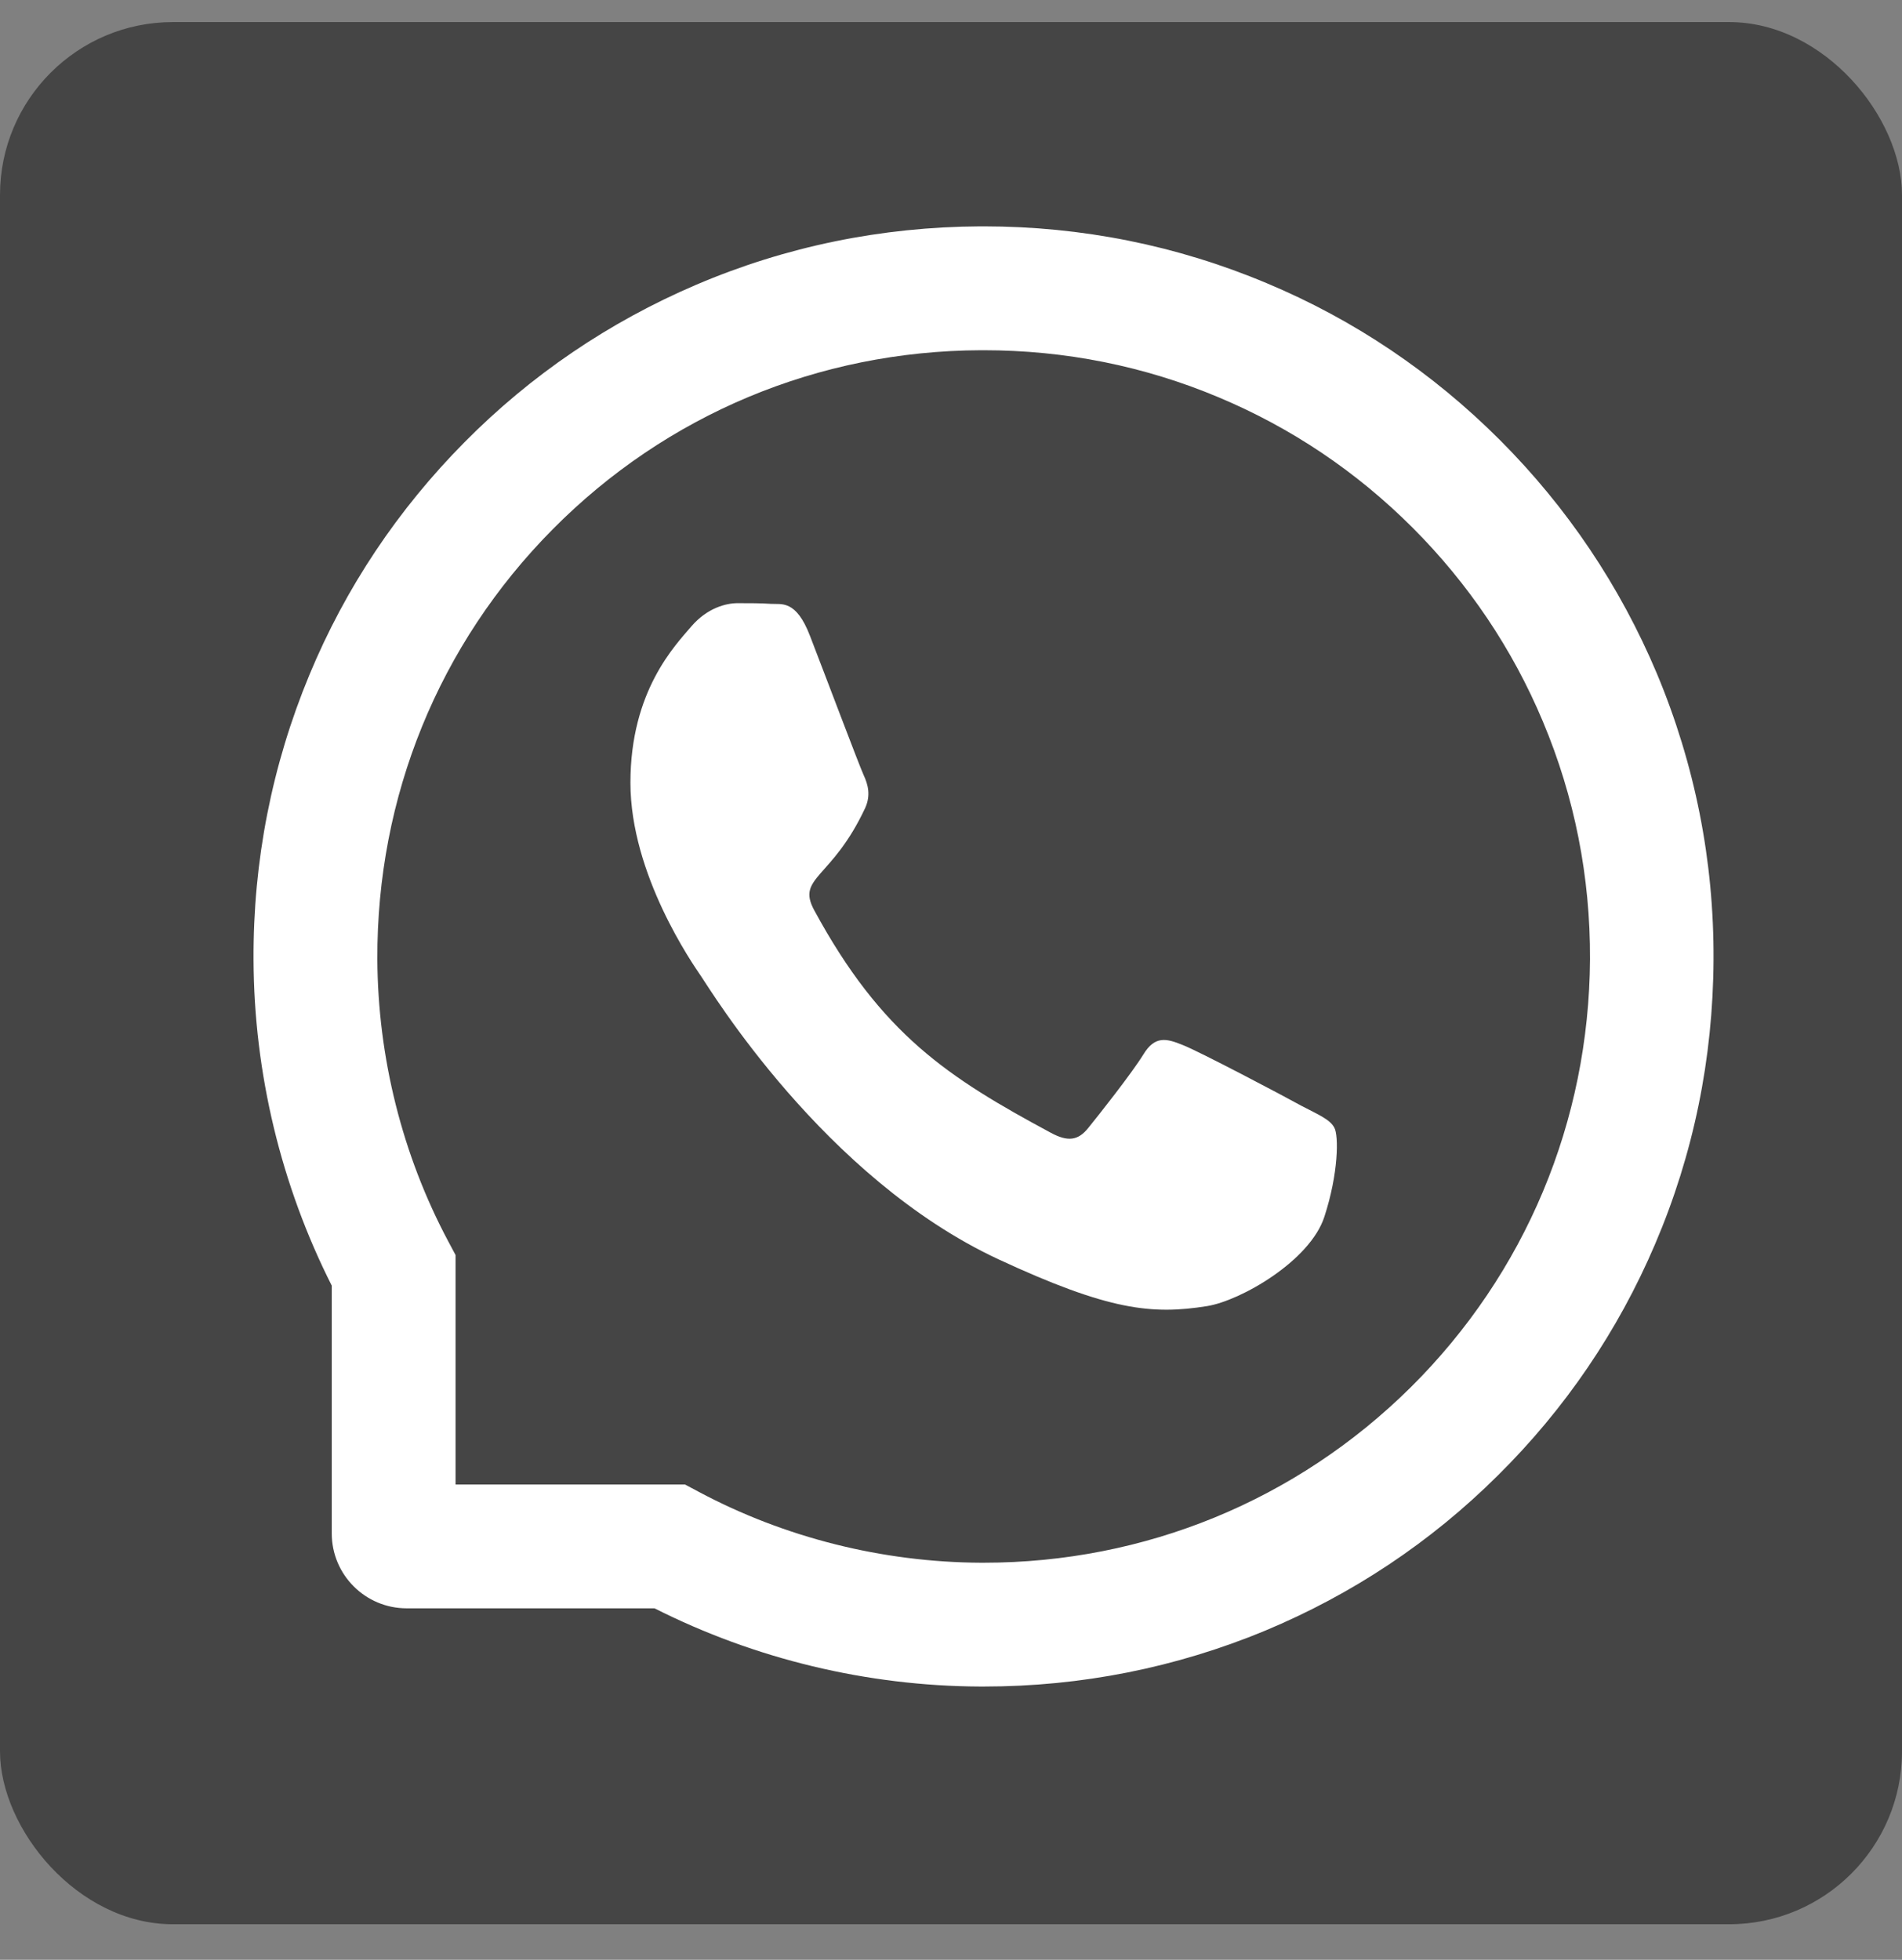
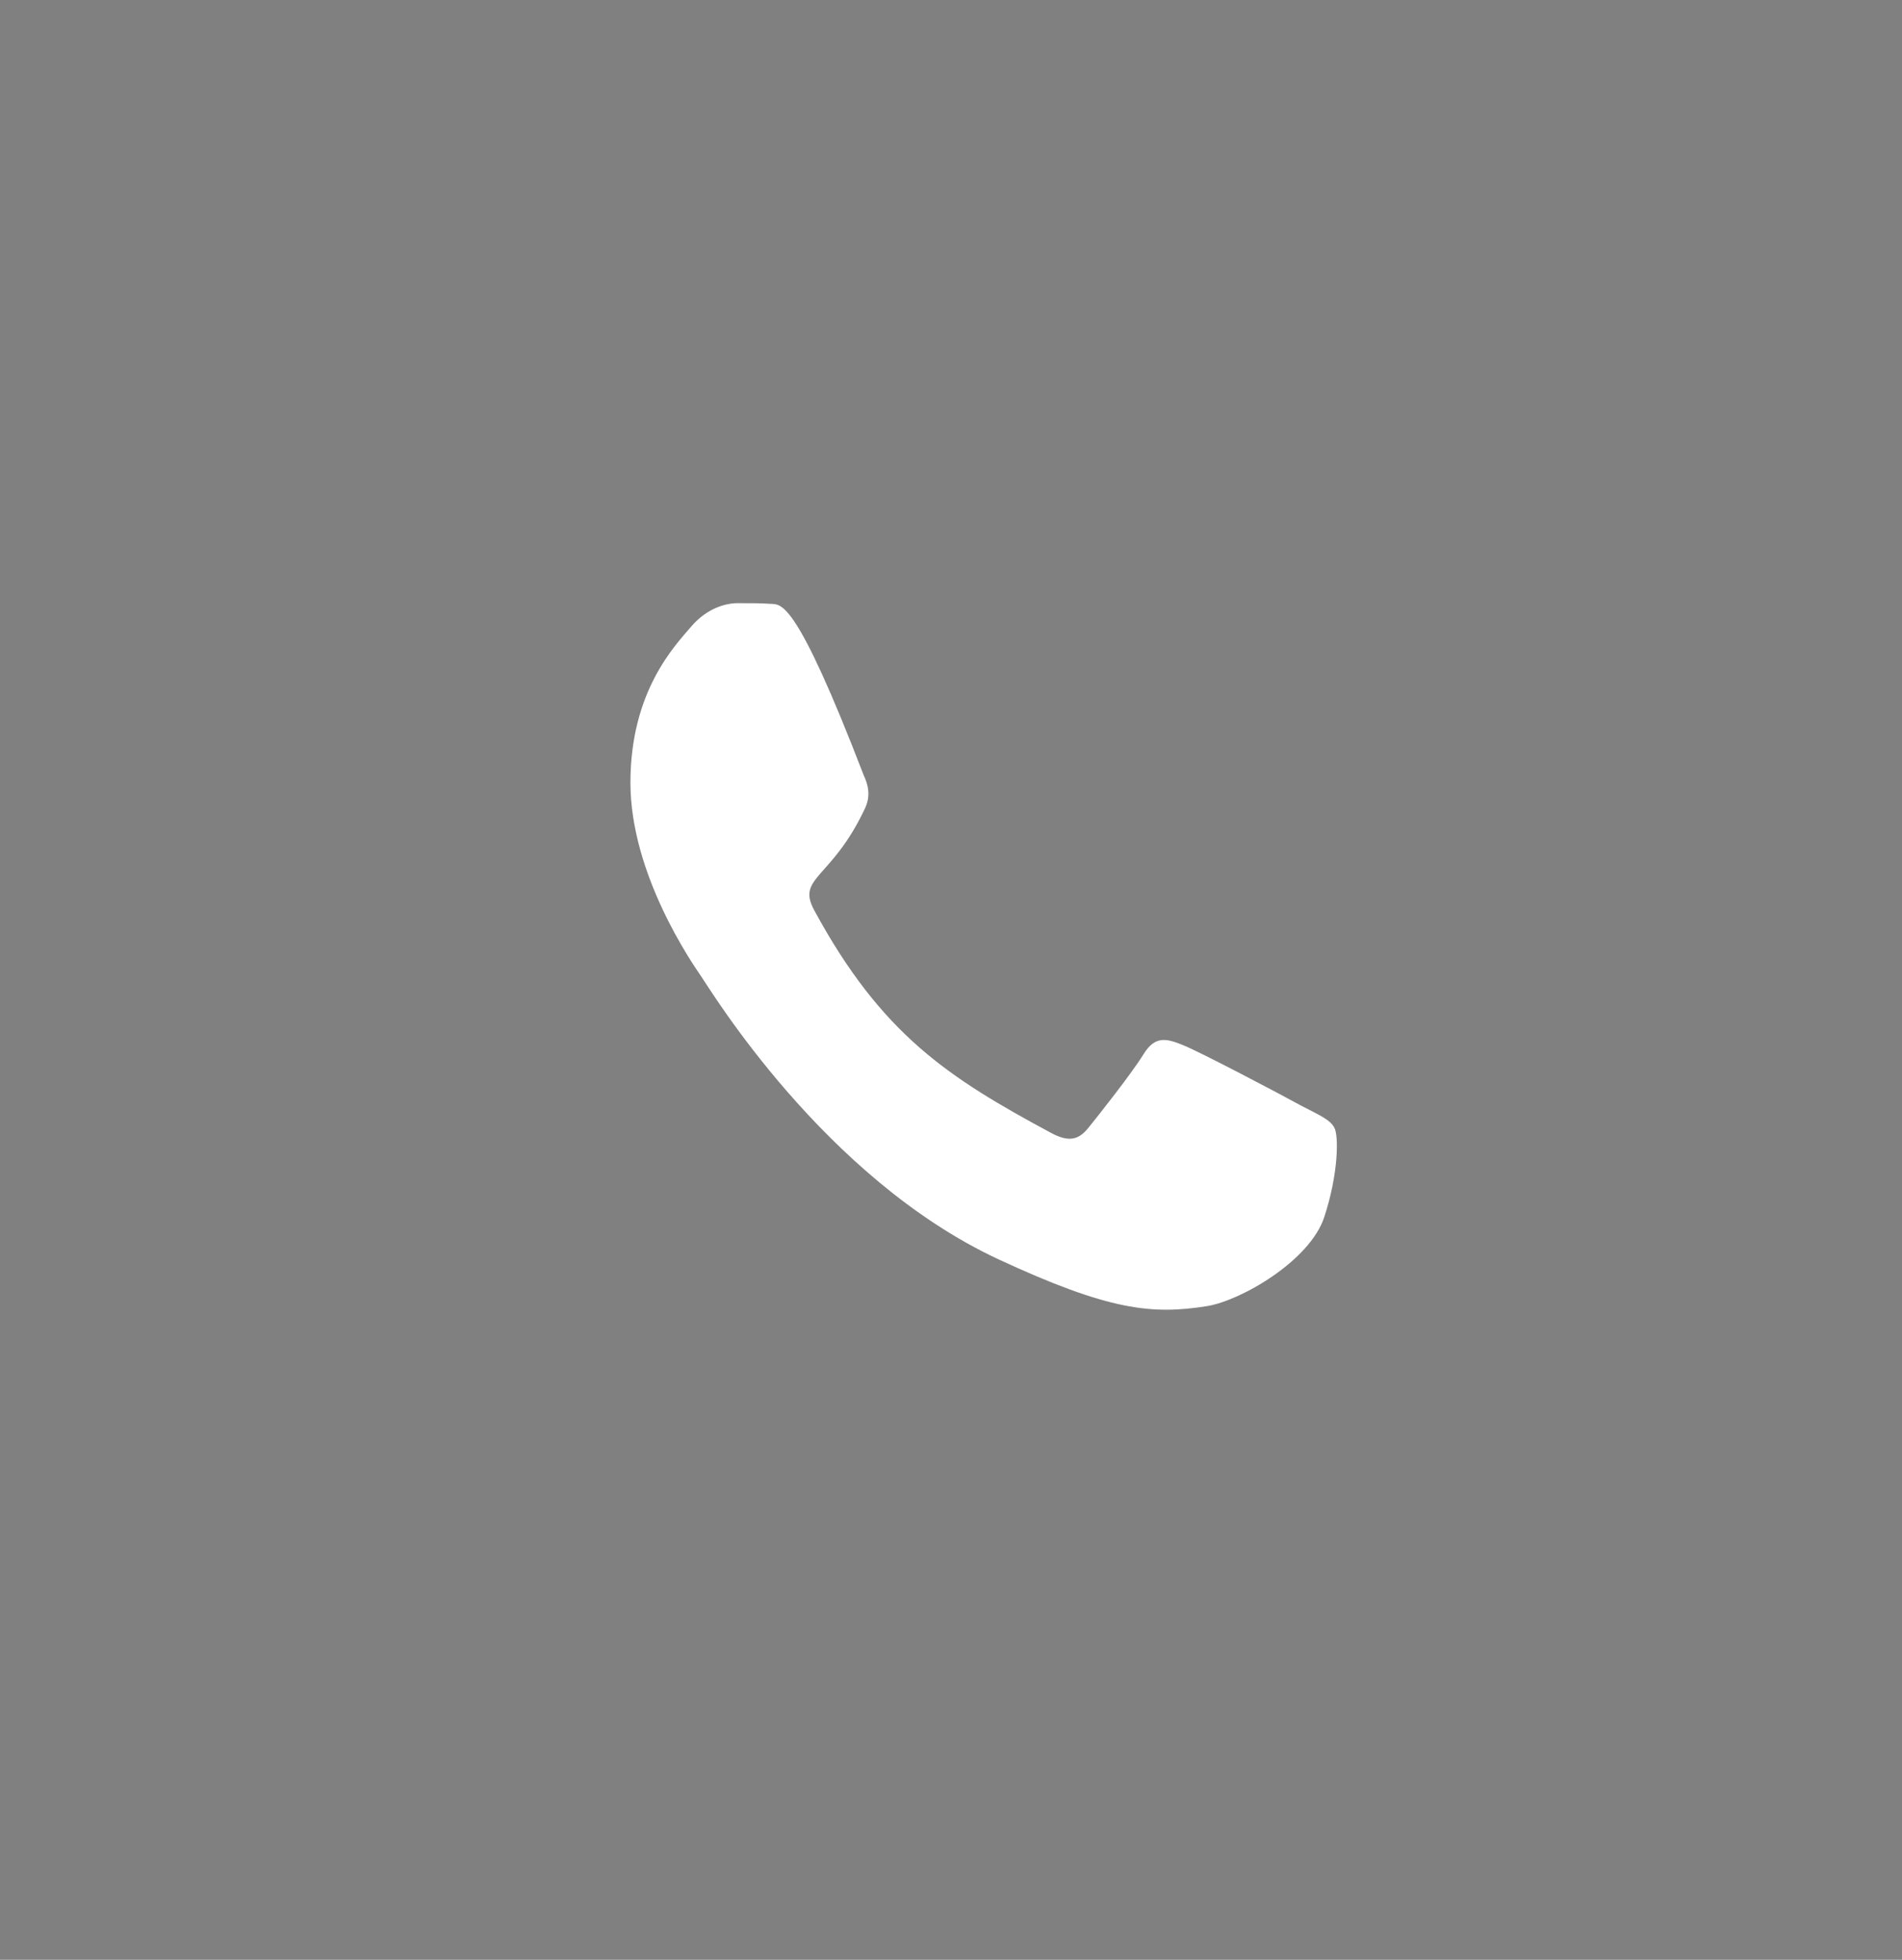
<svg xmlns="http://www.w3.org/2000/svg" width="33" height="34" viewBox="0 0 33 34" fill="none">
  <rect x="0" y="0" width="33" height="34" fill="#808080" stroke="none" />
-   <rect y="0.383" width="33" height="33" rx="3" fill="#454545" />
-   <path d="M22.578 19.183C22.279 19.017 20.794 18.234 20.517 18.128C20.241 18.016 20.038 17.963 19.838 18.293C19.636 18.62 19.061 19.348 18.881 19.569C18.706 19.787 18.528 19.813 18.23 19.651C16.456 18.696 15.294 17.948 14.125 15.788C13.816 15.214 14.434 15.255 15.012 14.015C15.11 13.797 15.061 13.611 14.984 13.446C14.908 13.281 14.306 11.684 14.054 11.033C13.811 10.399 13.559 10.488 13.376 10.476C13.2 10.464 13.001 10.464 12.798 10.464C12.596 10.464 12.27 10.547 11.994 10.868C11.717 11.195 10.938 11.982 10.938 13.579C10.938 15.175 12.018 16.722 12.166 16.94C12.319 17.158 14.292 20.435 17.321 21.846C19.237 22.736 19.986 22.812 20.944 22.659C21.527 22.565 22.728 21.875 22.977 21.112C23.226 20.352 23.226 19.701 23.152 19.566C23.078 19.421 22.876 19.339 22.578 19.183Z" fill="white" />
-   <path d="M28.747 11.685C28.108 10.167 27.192 8.804 26.024 7.634C24.856 6.466 23.494 5.547 21.973 4.911C20.418 4.258 18.767 3.927 17.065 3.927H17.008C15.295 3.936 13.635 4.275 12.075 4.942C10.568 5.587 9.216 6.503 8.06 7.671C6.904 8.838 5.996 10.195 5.368 11.708C4.718 13.274 4.39 14.939 4.399 16.653C4.407 18.615 4.876 20.563 5.756 22.304V26.602C5.756 27.32 6.338 27.902 7.056 27.902H11.356C13.098 28.782 15.046 29.251 17.008 29.259H17.067C18.761 29.259 20.404 28.931 21.95 28.29C23.463 27.659 24.823 26.755 25.987 25.598C27.155 24.442 28.074 23.09 28.716 21.584C29.383 20.023 29.722 18.363 29.73 16.65C29.739 14.928 29.405 13.257 28.747 11.685ZM24.475 24.069C22.493 26.031 19.863 27.111 17.065 27.111H17.017C15.312 27.102 13.618 26.678 12.123 25.881L11.885 25.754H7.904V21.773L7.777 21.535C6.98 20.04 6.556 18.346 6.547 16.641C6.536 13.823 7.613 11.176 9.589 9.183C11.563 7.19 14.201 6.087 17.019 6.076H17.067C18.481 6.076 19.852 6.35 21.144 6.893C22.405 7.422 23.536 8.182 24.509 9.155C25.478 10.125 26.242 11.258 26.77 12.519C27.319 13.825 27.593 15.211 27.587 16.641C27.57 19.457 26.465 22.095 24.475 24.069Z" fill="white" />
+   <path d="M22.578 19.183C22.279 19.017 20.794 18.234 20.517 18.128C20.241 18.016 20.038 17.963 19.838 18.293C19.636 18.62 19.061 19.348 18.881 19.569C18.706 19.787 18.528 19.813 18.23 19.651C16.456 18.696 15.294 17.948 14.125 15.788C13.816 15.214 14.434 15.255 15.012 14.015C15.11 13.797 15.061 13.611 14.984 13.446C13.811 10.399 13.559 10.488 13.376 10.476C13.2 10.464 13.001 10.464 12.798 10.464C12.596 10.464 12.27 10.547 11.994 10.868C11.717 11.195 10.938 11.982 10.938 13.579C10.938 15.175 12.018 16.722 12.166 16.94C12.319 17.158 14.292 20.435 17.321 21.846C19.237 22.736 19.986 22.812 20.944 22.659C21.527 22.565 22.728 21.875 22.977 21.112C23.226 20.352 23.226 19.701 23.152 19.566C23.078 19.421 22.876 19.339 22.578 19.183Z" fill="white" />
</svg>